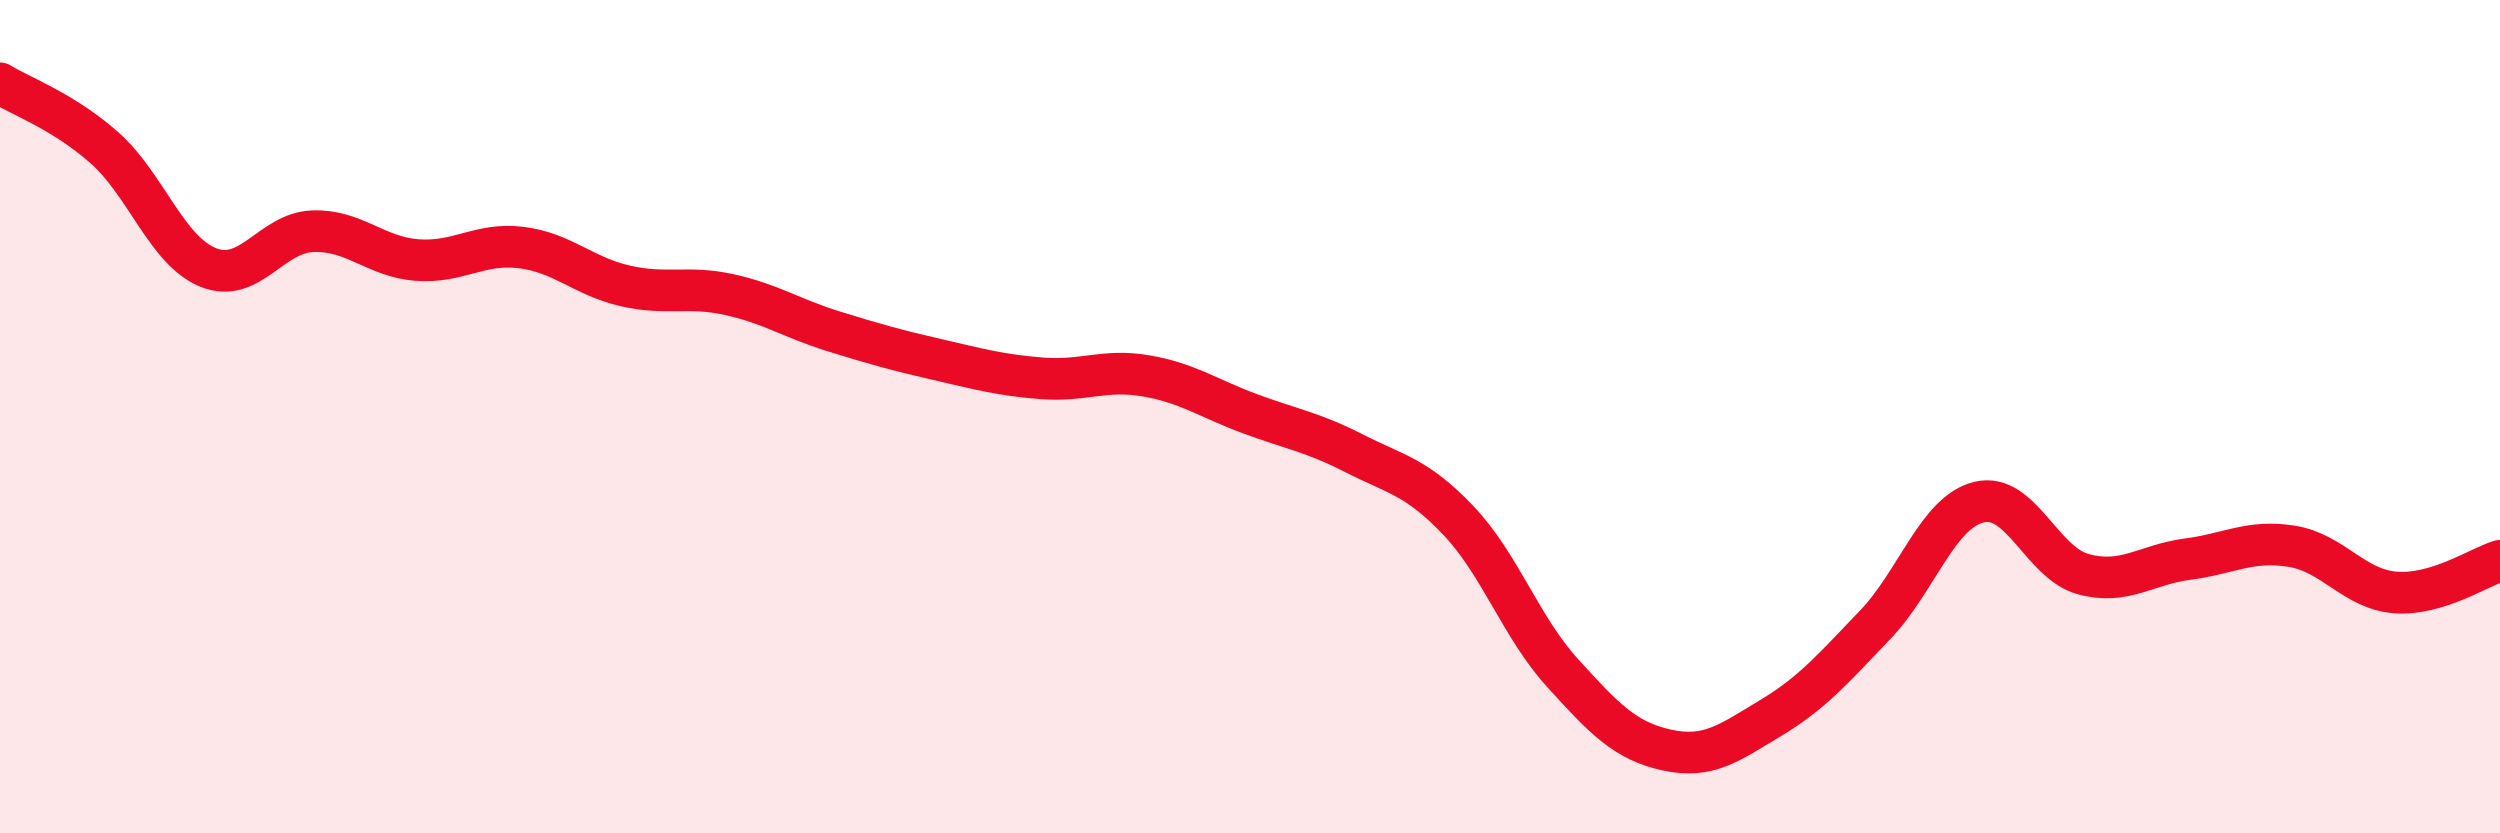
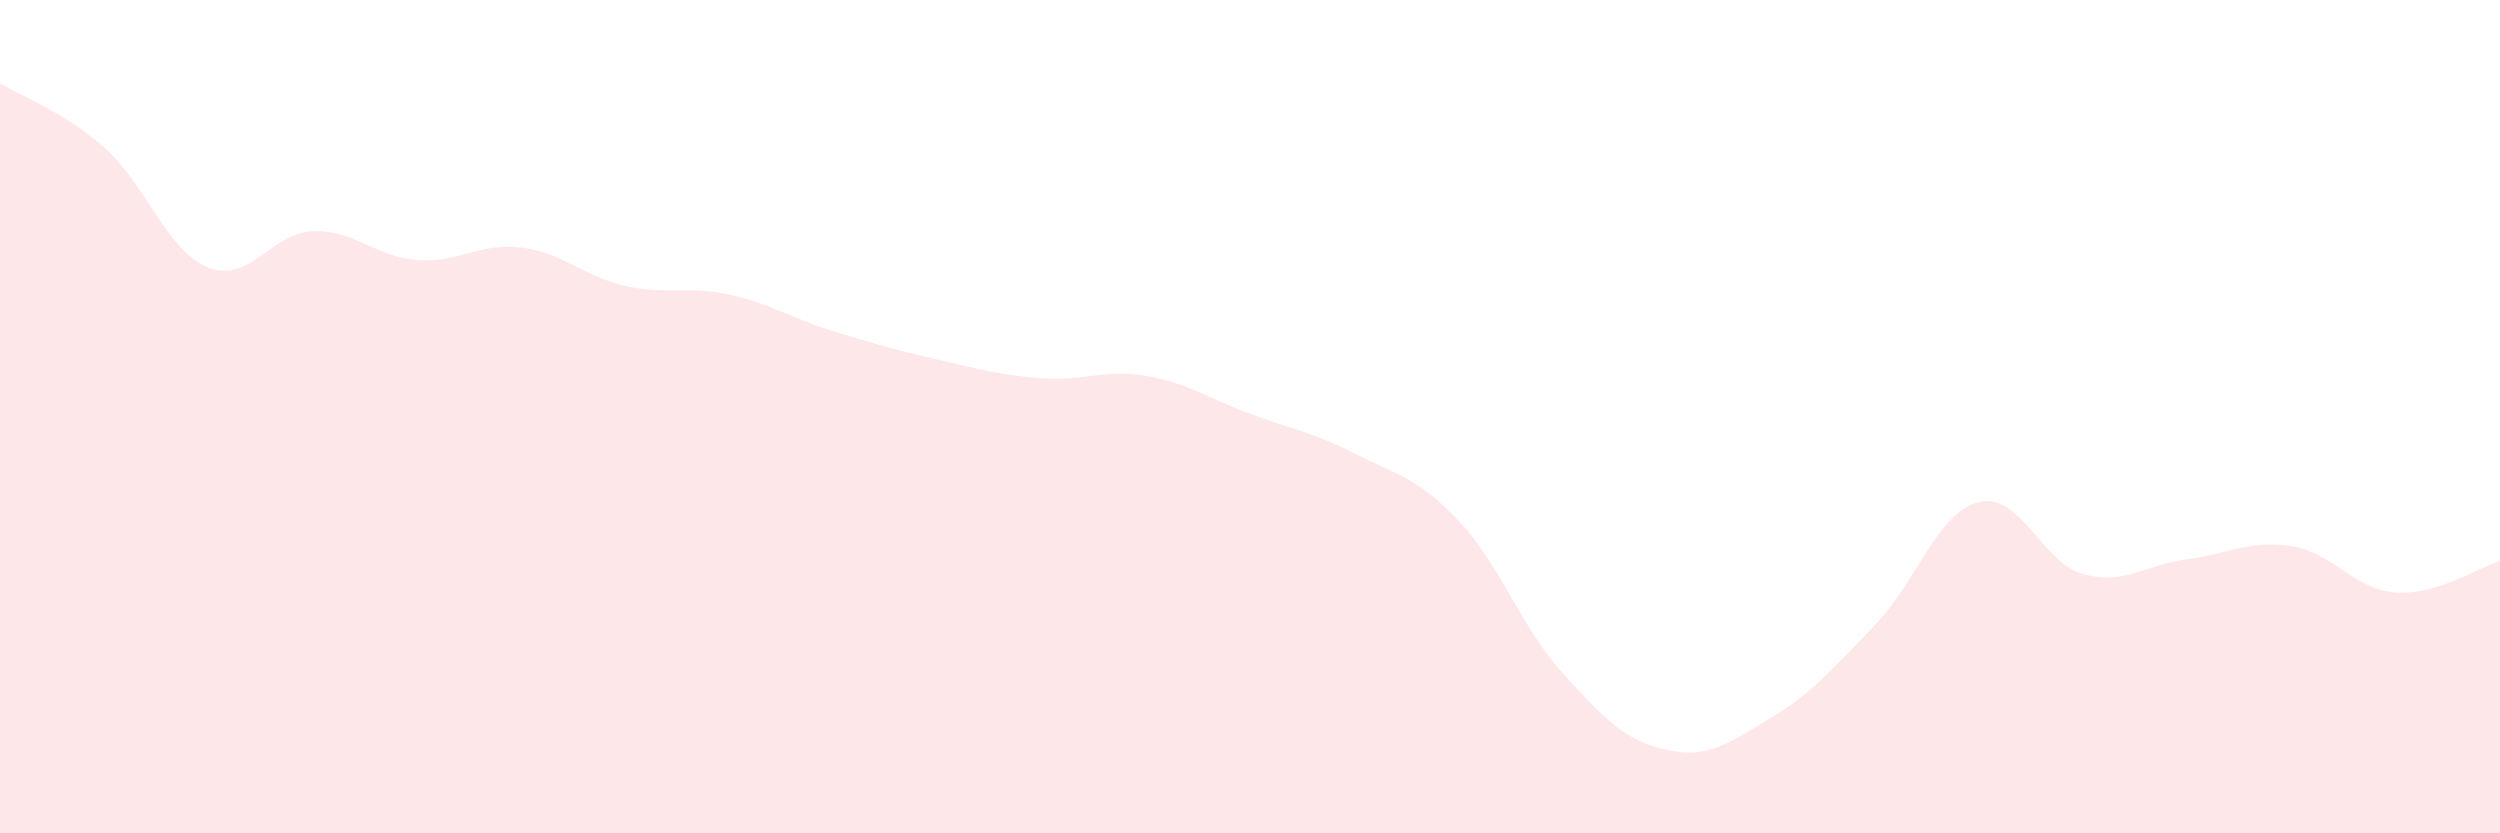
<svg xmlns="http://www.w3.org/2000/svg" width="60" height="20" viewBox="0 0 60 20">
  <path d="M 0,2 C 0.5,2.31 1.5,2.66 2.5,3.54 C 3.5,4.42 4,6.02 5,6.42 C 6,6.82 6.5,5.59 7.5,5.55 C 8.5,5.51 9,6.16 10,6.24 C 11,6.32 11.5,5.82 12.5,5.94 C 13.5,6.06 14,6.63 15,6.86 C 16,7.09 16.5,6.85 17.5,7.07 C 18.5,7.29 19,7.64 20,7.95 C 21,8.26 21.5,8.4 22.5,8.63 C 23.5,8.86 24,9 25,9.08 C 26,9.16 26.5,8.85 27.5,9.02 C 28.5,9.19 29,9.56 30,9.93 C 31,10.3 31.5,10.37 32.5,10.88 C 33.5,11.39 34,11.44 35,12.49 C 36,13.54 36.5,15.05 37.5,16.15 C 38.5,17.25 39,17.78 40,18 C 41,18.22 41.5,17.83 42.5,17.23 C 43.5,16.63 44,16.04 45,15 C 46,13.96 46.5,12.29 47.5,12.05 C 48.5,11.81 49,13.51 50,13.78 C 51,14.05 51.5,13.55 52.5,13.42 C 53.5,13.29 54,12.95 55,13.11 C 56,13.27 56.5,14.15 57.5,14.22 C 58.5,14.29 59.5,13.61 60,13.46L60 20L0 20Z" fill="#EB0A25" opacity="0.1" stroke-linecap="round" stroke-linejoin="round" />
-   <path d="M 0,2 C 0.5,2.31 1.5,2.66 2.5,3.54 C 3.5,4.42 4,6.02 5,6.42 C 6,6.82 6.5,5.59 7.5,5.55 C 8.5,5.51 9,6.16 10,6.24 C 11,6.32 11.5,5.82 12.5,5.94 C 13.5,6.06 14,6.63 15,6.86 C 16,7.09 16.5,6.85 17.5,7.07 C 18.5,7.29 19,7.64 20,7.95 C 21,8.26 21.5,8.4 22.5,8.63 C 23.5,8.86 24,9 25,9.08 C 26,9.16 26.5,8.85 27.5,9.02 C 28.5,9.19 29,9.56 30,9.93 C 31,10.3 31.5,10.37 32.5,10.88 C 33.5,11.39 34,11.44 35,12.49 C 36,13.54 36.5,15.05 37.5,16.15 C 38.5,17.25 39,17.78 40,18 C 41,18.22 41.5,17.83 42.5,17.23 C 43.5,16.63 44,16.04 45,15 C 46,13.96 46.5,12.29 47.5,12.05 C 48.5,11.81 49,13.51 50,13.78 C 51,14.05 51.5,13.55 52.5,13.42 C 53.5,13.29 54,12.95 55,13.11 C 56,13.27 56.5,14.15 57.5,14.22 C 58.5,14.29 59.5,13.61 60,13.46" stroke="#EB0A25" stroke-width="1" fill="none" stroke-linecap="round" stroke-linejoin="round" />
</svg>